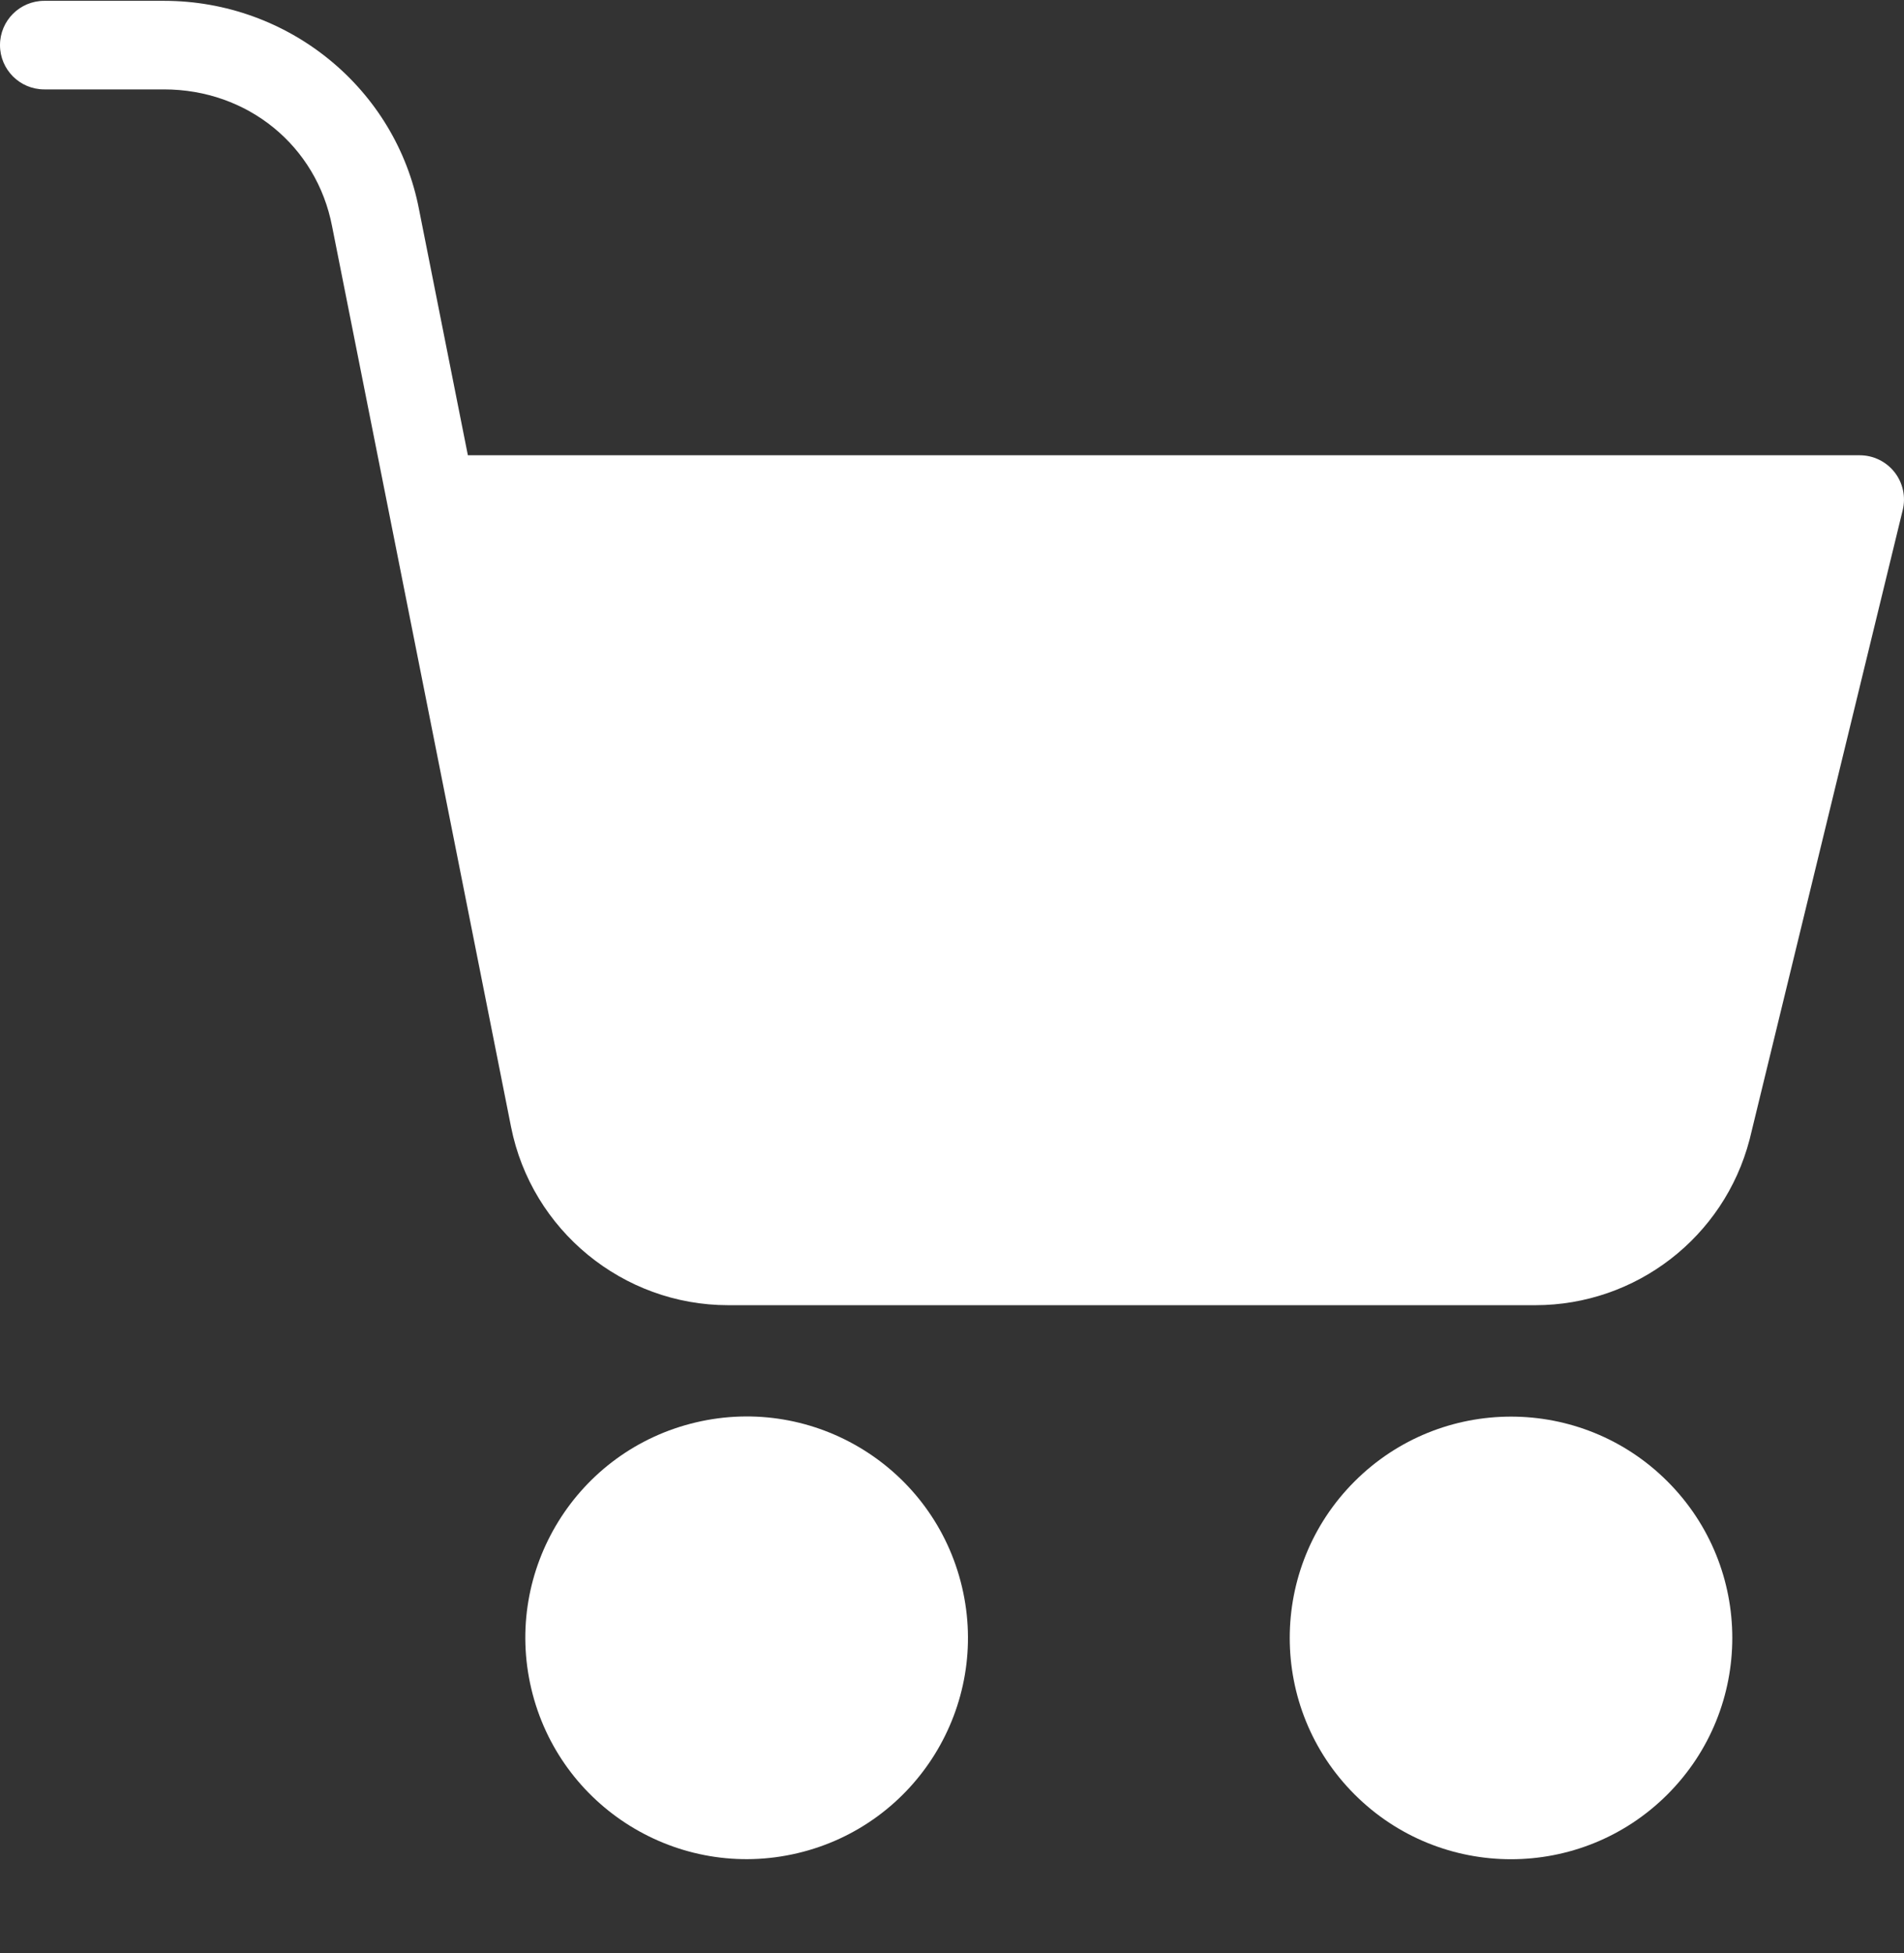
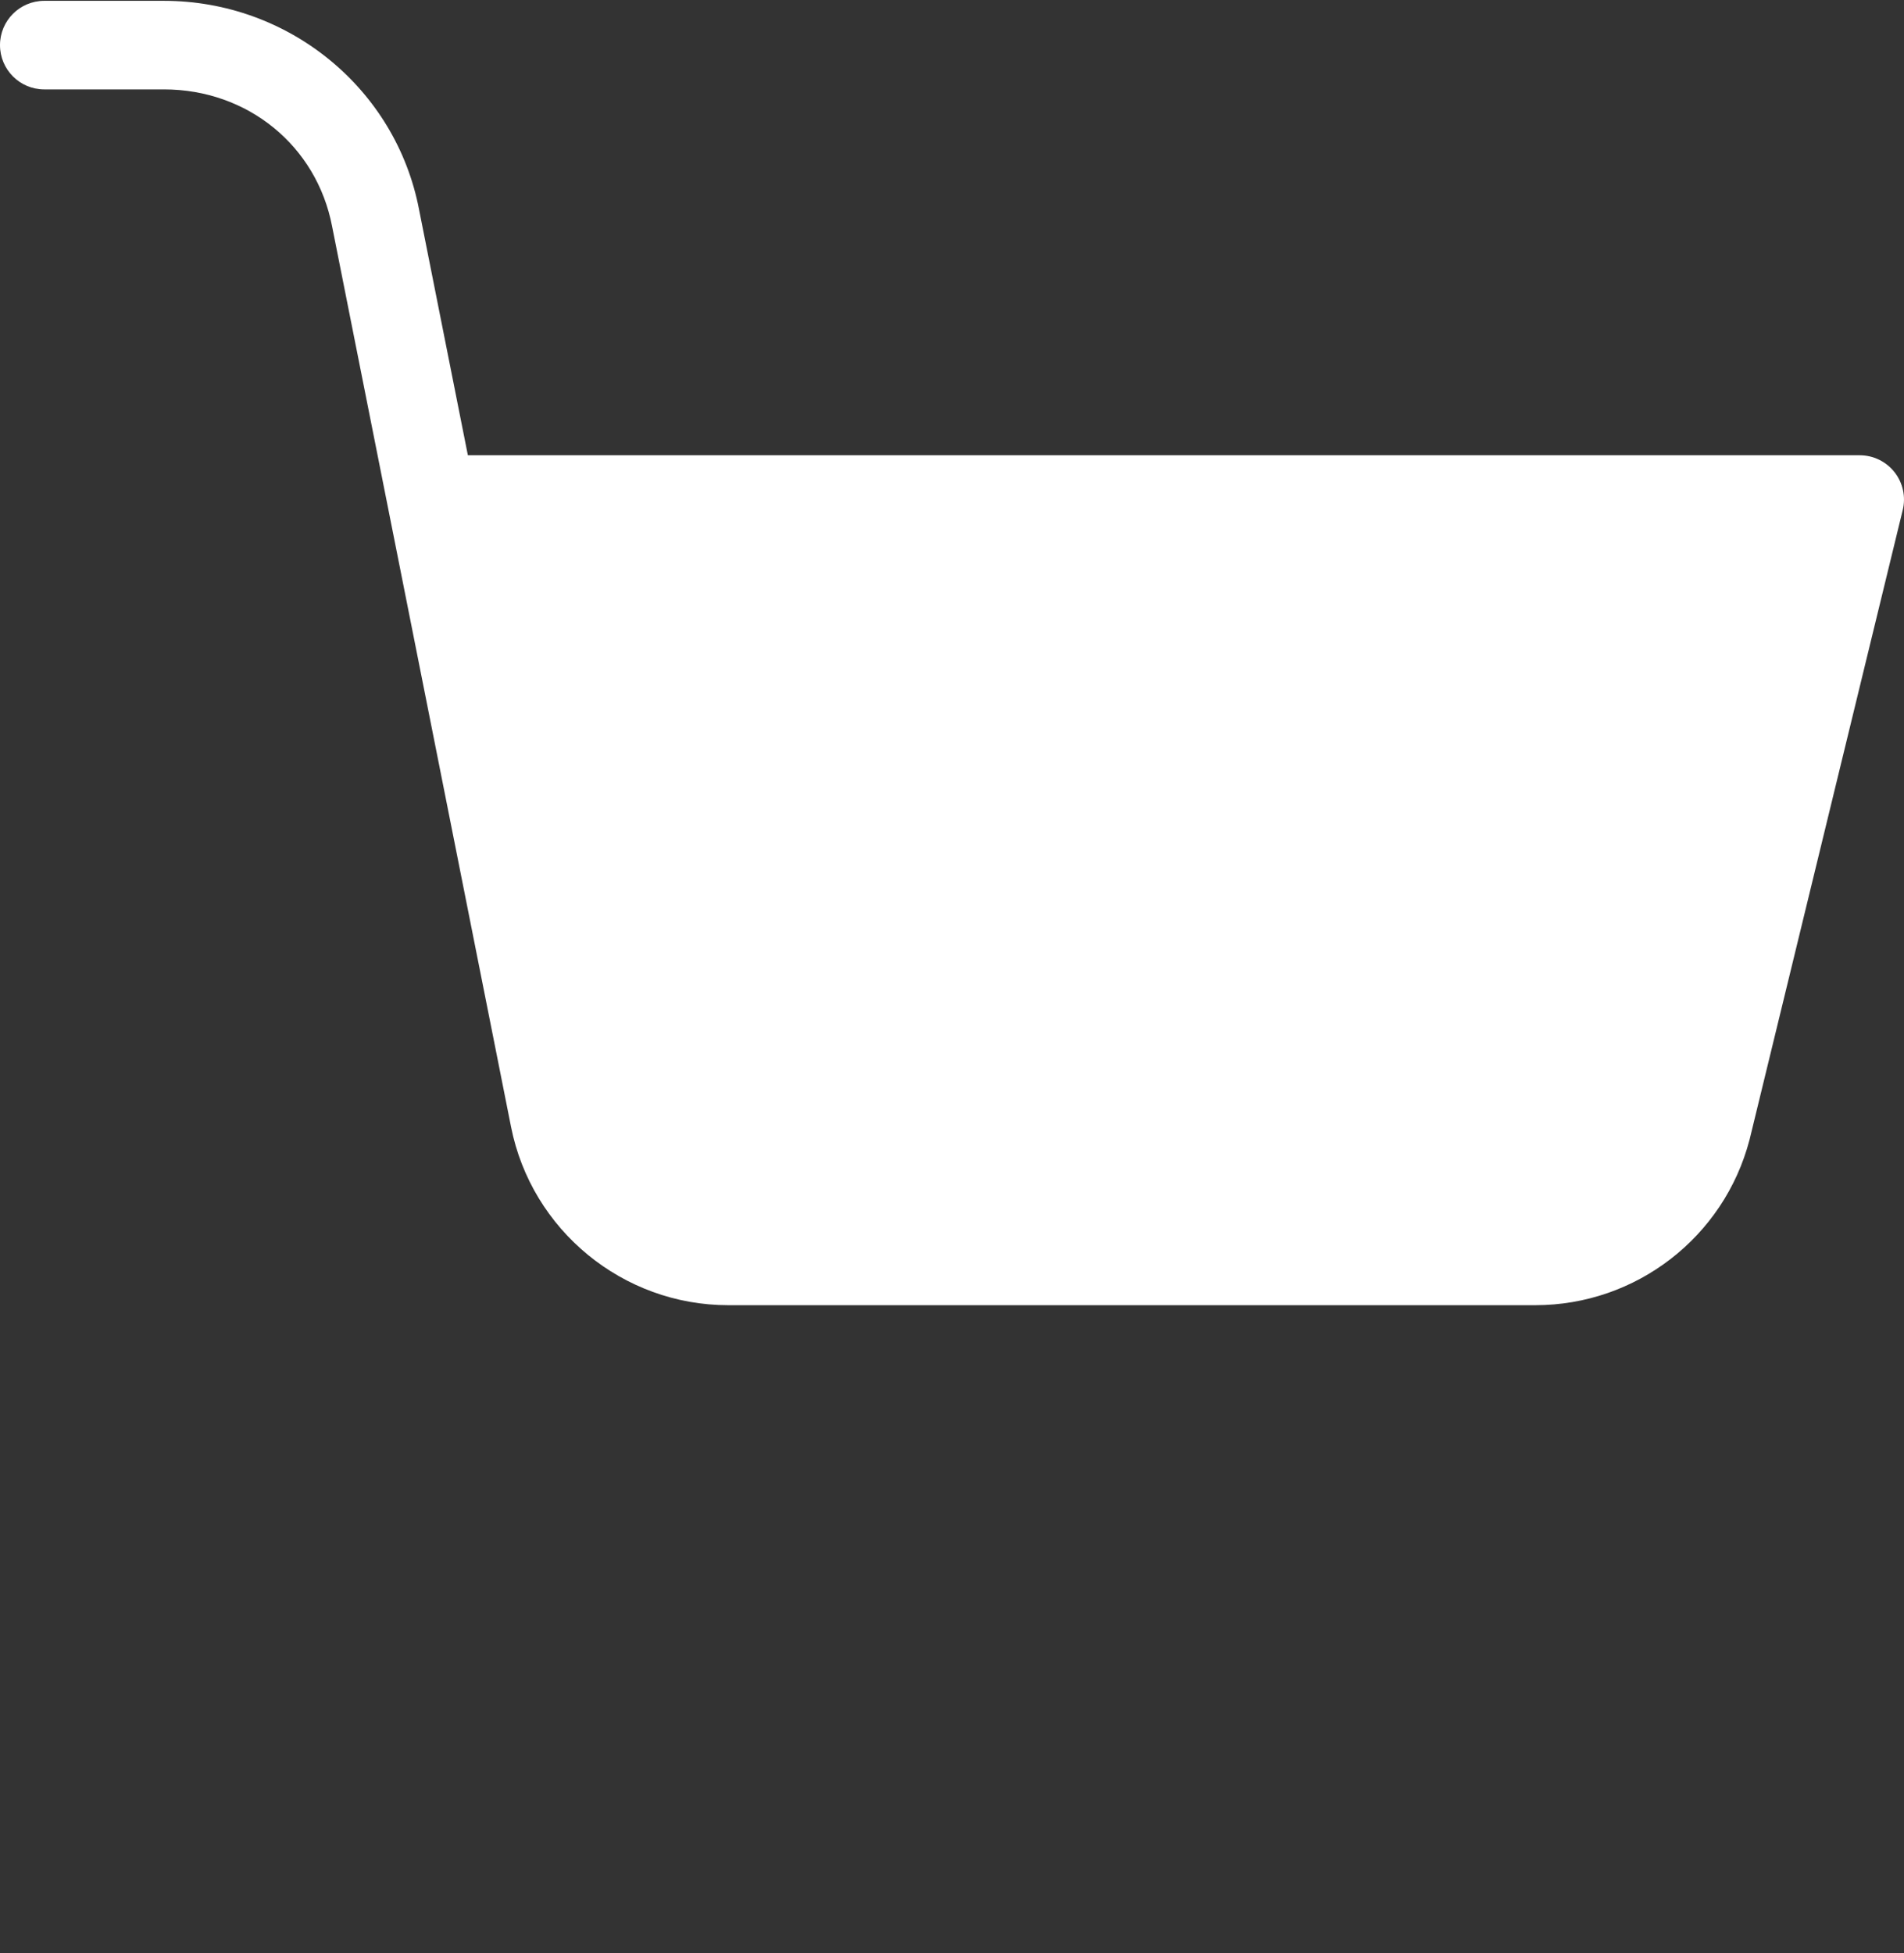
<svg xmlns="http://www.w3.org/2000/svg" width="78px" height="80px" viewBox="0 0 78 80" version="1.1">
  <rect x="0" y="0" width="78" height="80" fill="#333333" stroke="none" />
  <title>noun_cart_1844738</title>
  <g id="Page-1" stroke="none" stroke-width="1" fill="none" fill-rule="evenodd">
    <g id="noun_cart_1844738" fill="#FFFFFF" fill-rule="nonzero">
      <g id="Group">
-         <circle id="Oval" transform="translate(61.901, 67.091) rotate(-45) translate(-61.901, -67.091) " cx="61.901" cy="67.091" r="9.065" />
        <path d="M76.186,18.648 L19.167,18.648 L17.167,8.583 C16.218,3.629 11.824,0.034 6.717,0.034 L1.814,0.034 C0.812,0.034 0,0.846 0,1.848 C0,2.85 0.812,3.662 1.814,3.662 L6.717,3.662 C10.14,3.662 12.972,5.966 13.606,9.278 L20.936,46.16 C21.777,50.391 25.518,53.462 29.832,53.462 L62.897,53.462 C67.019,53.462 70.628,50.676 71.671,46.688 C71.674,46.678 71.677,46.668 71.679,46.658 L77.948,20.891 C78.08,20.35 77.956,19.779 77.612,19.341 C77.268,18.904 76.743,18.648 76.186,18.648 Z" id="Path" />
-         <ellipse id="Oval" transform="translate(30.587, 67.086) rotate(-13.286) translate(-30.587, -67.086) " cx="30.587" cy="67.086" rx="9.065" ry="9.065" />
      </g>
    </g>
  </g>
</svg>